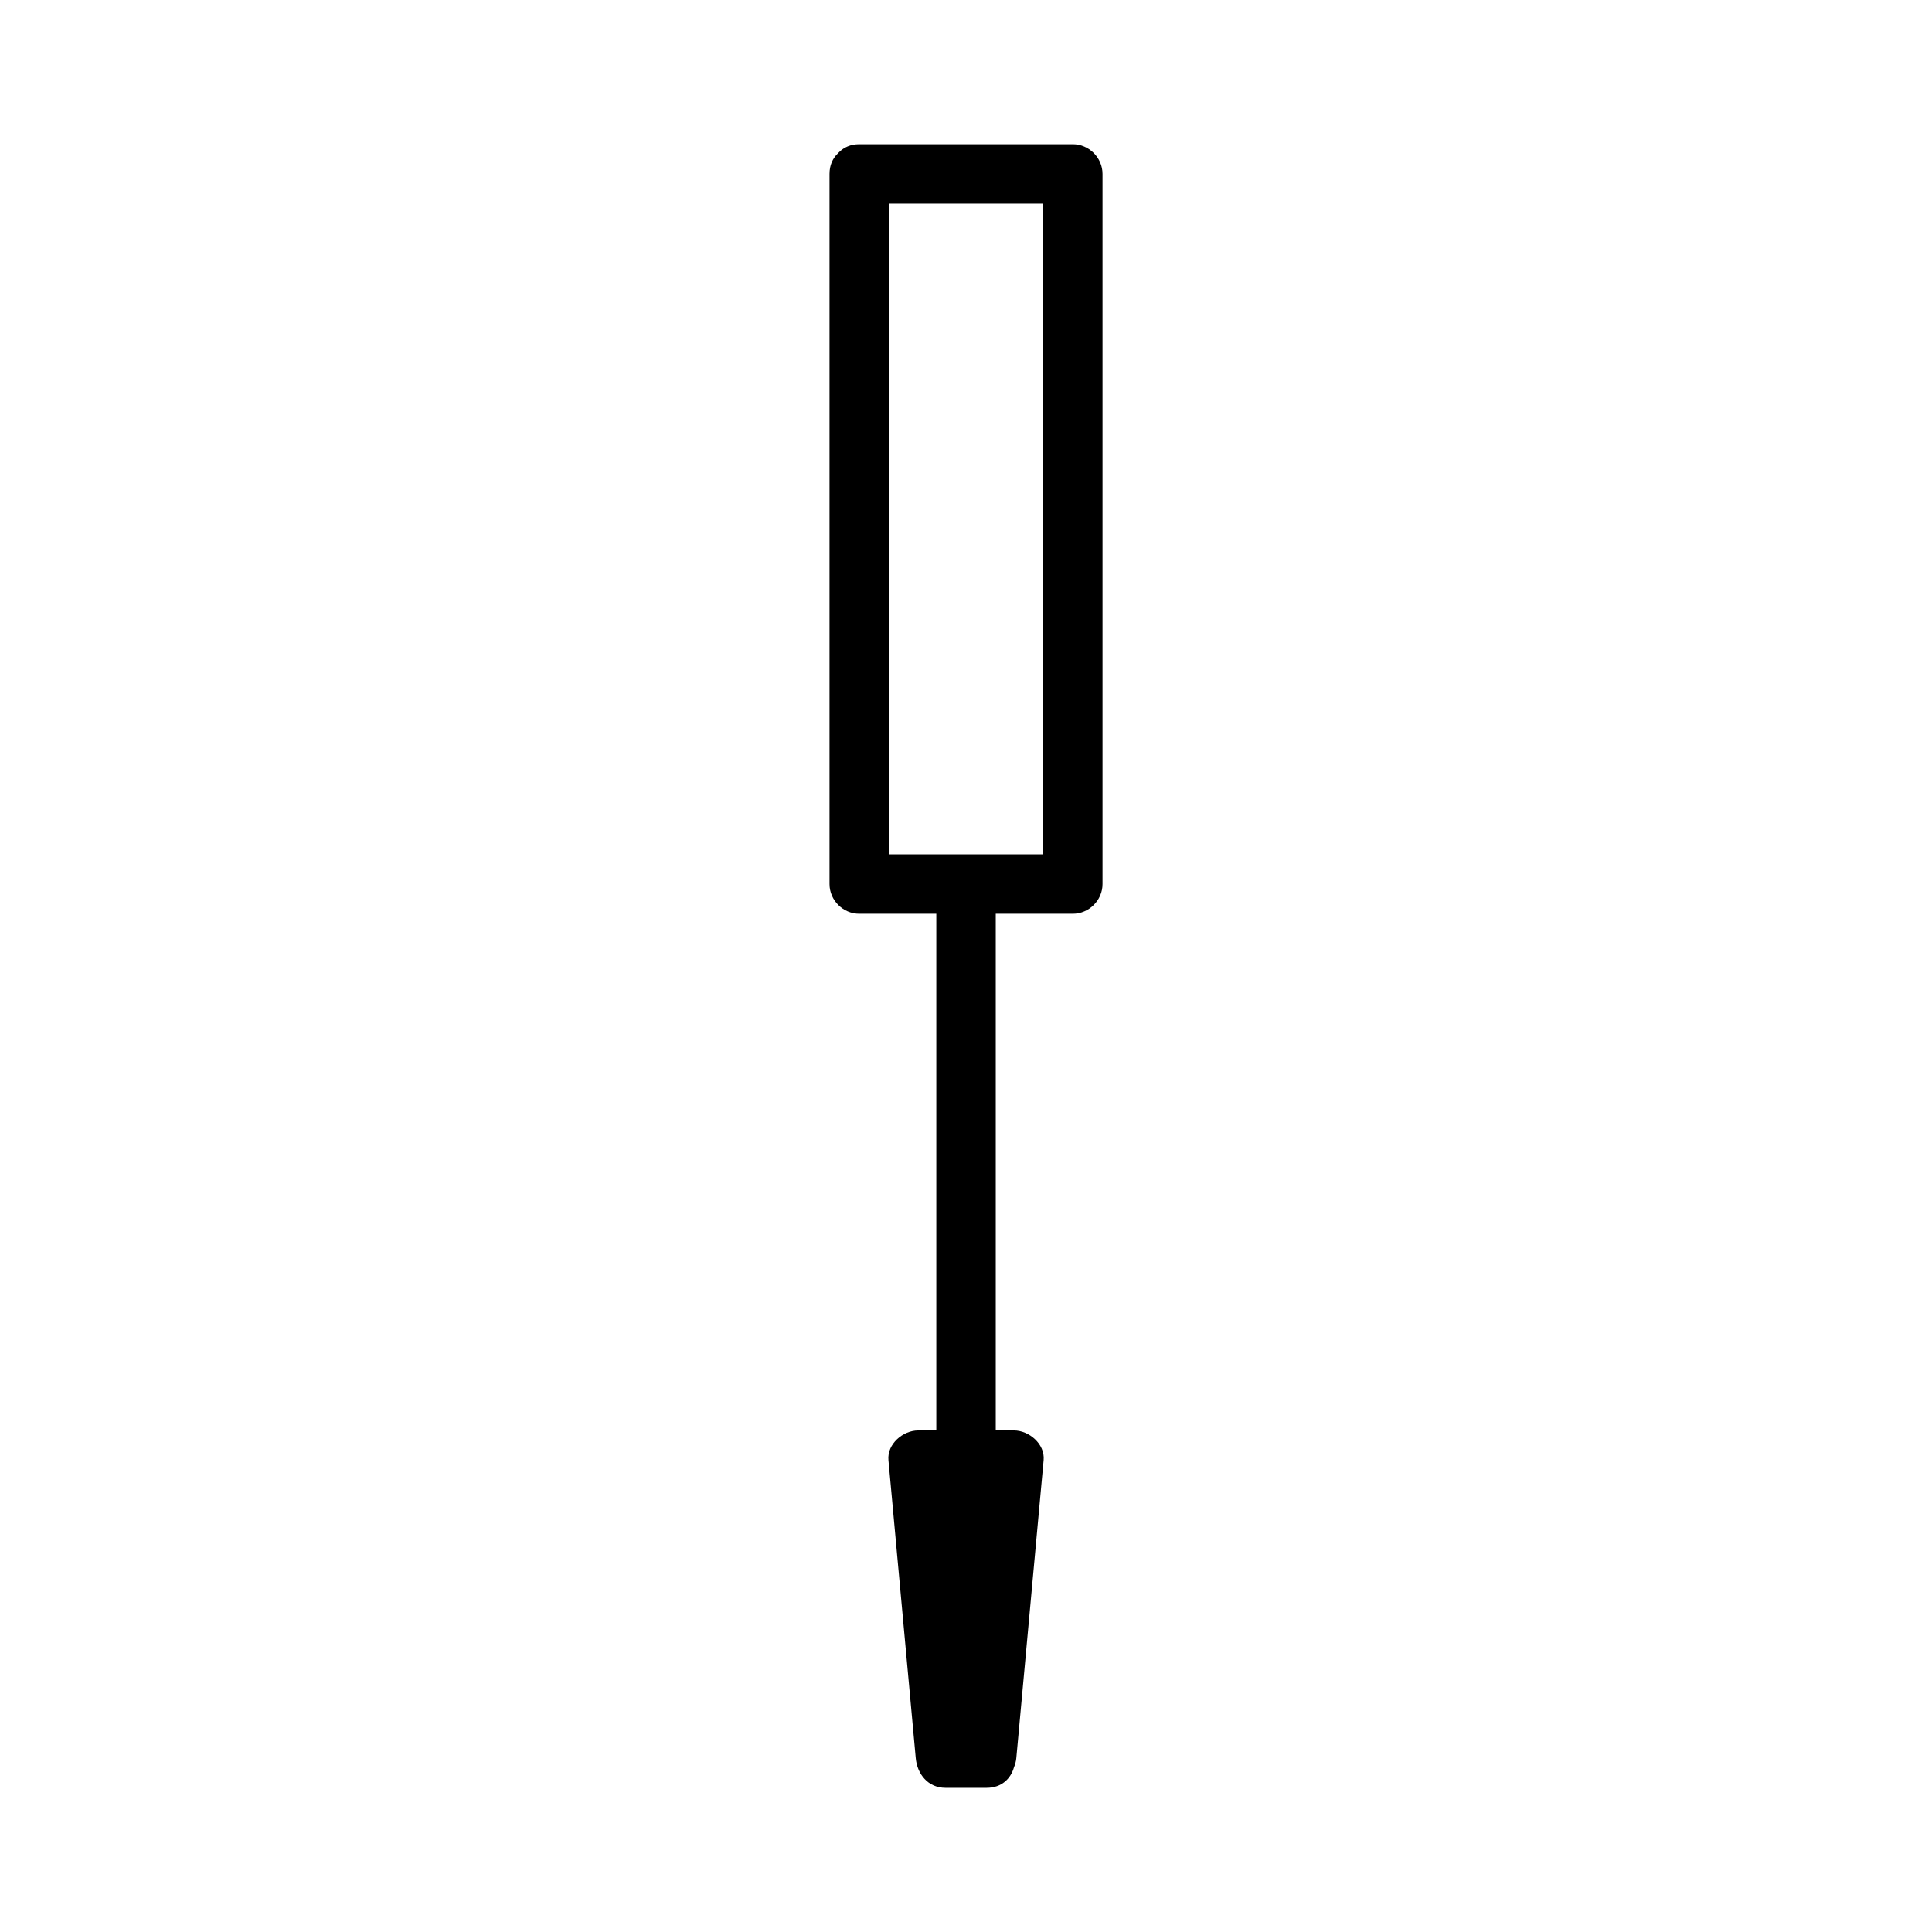
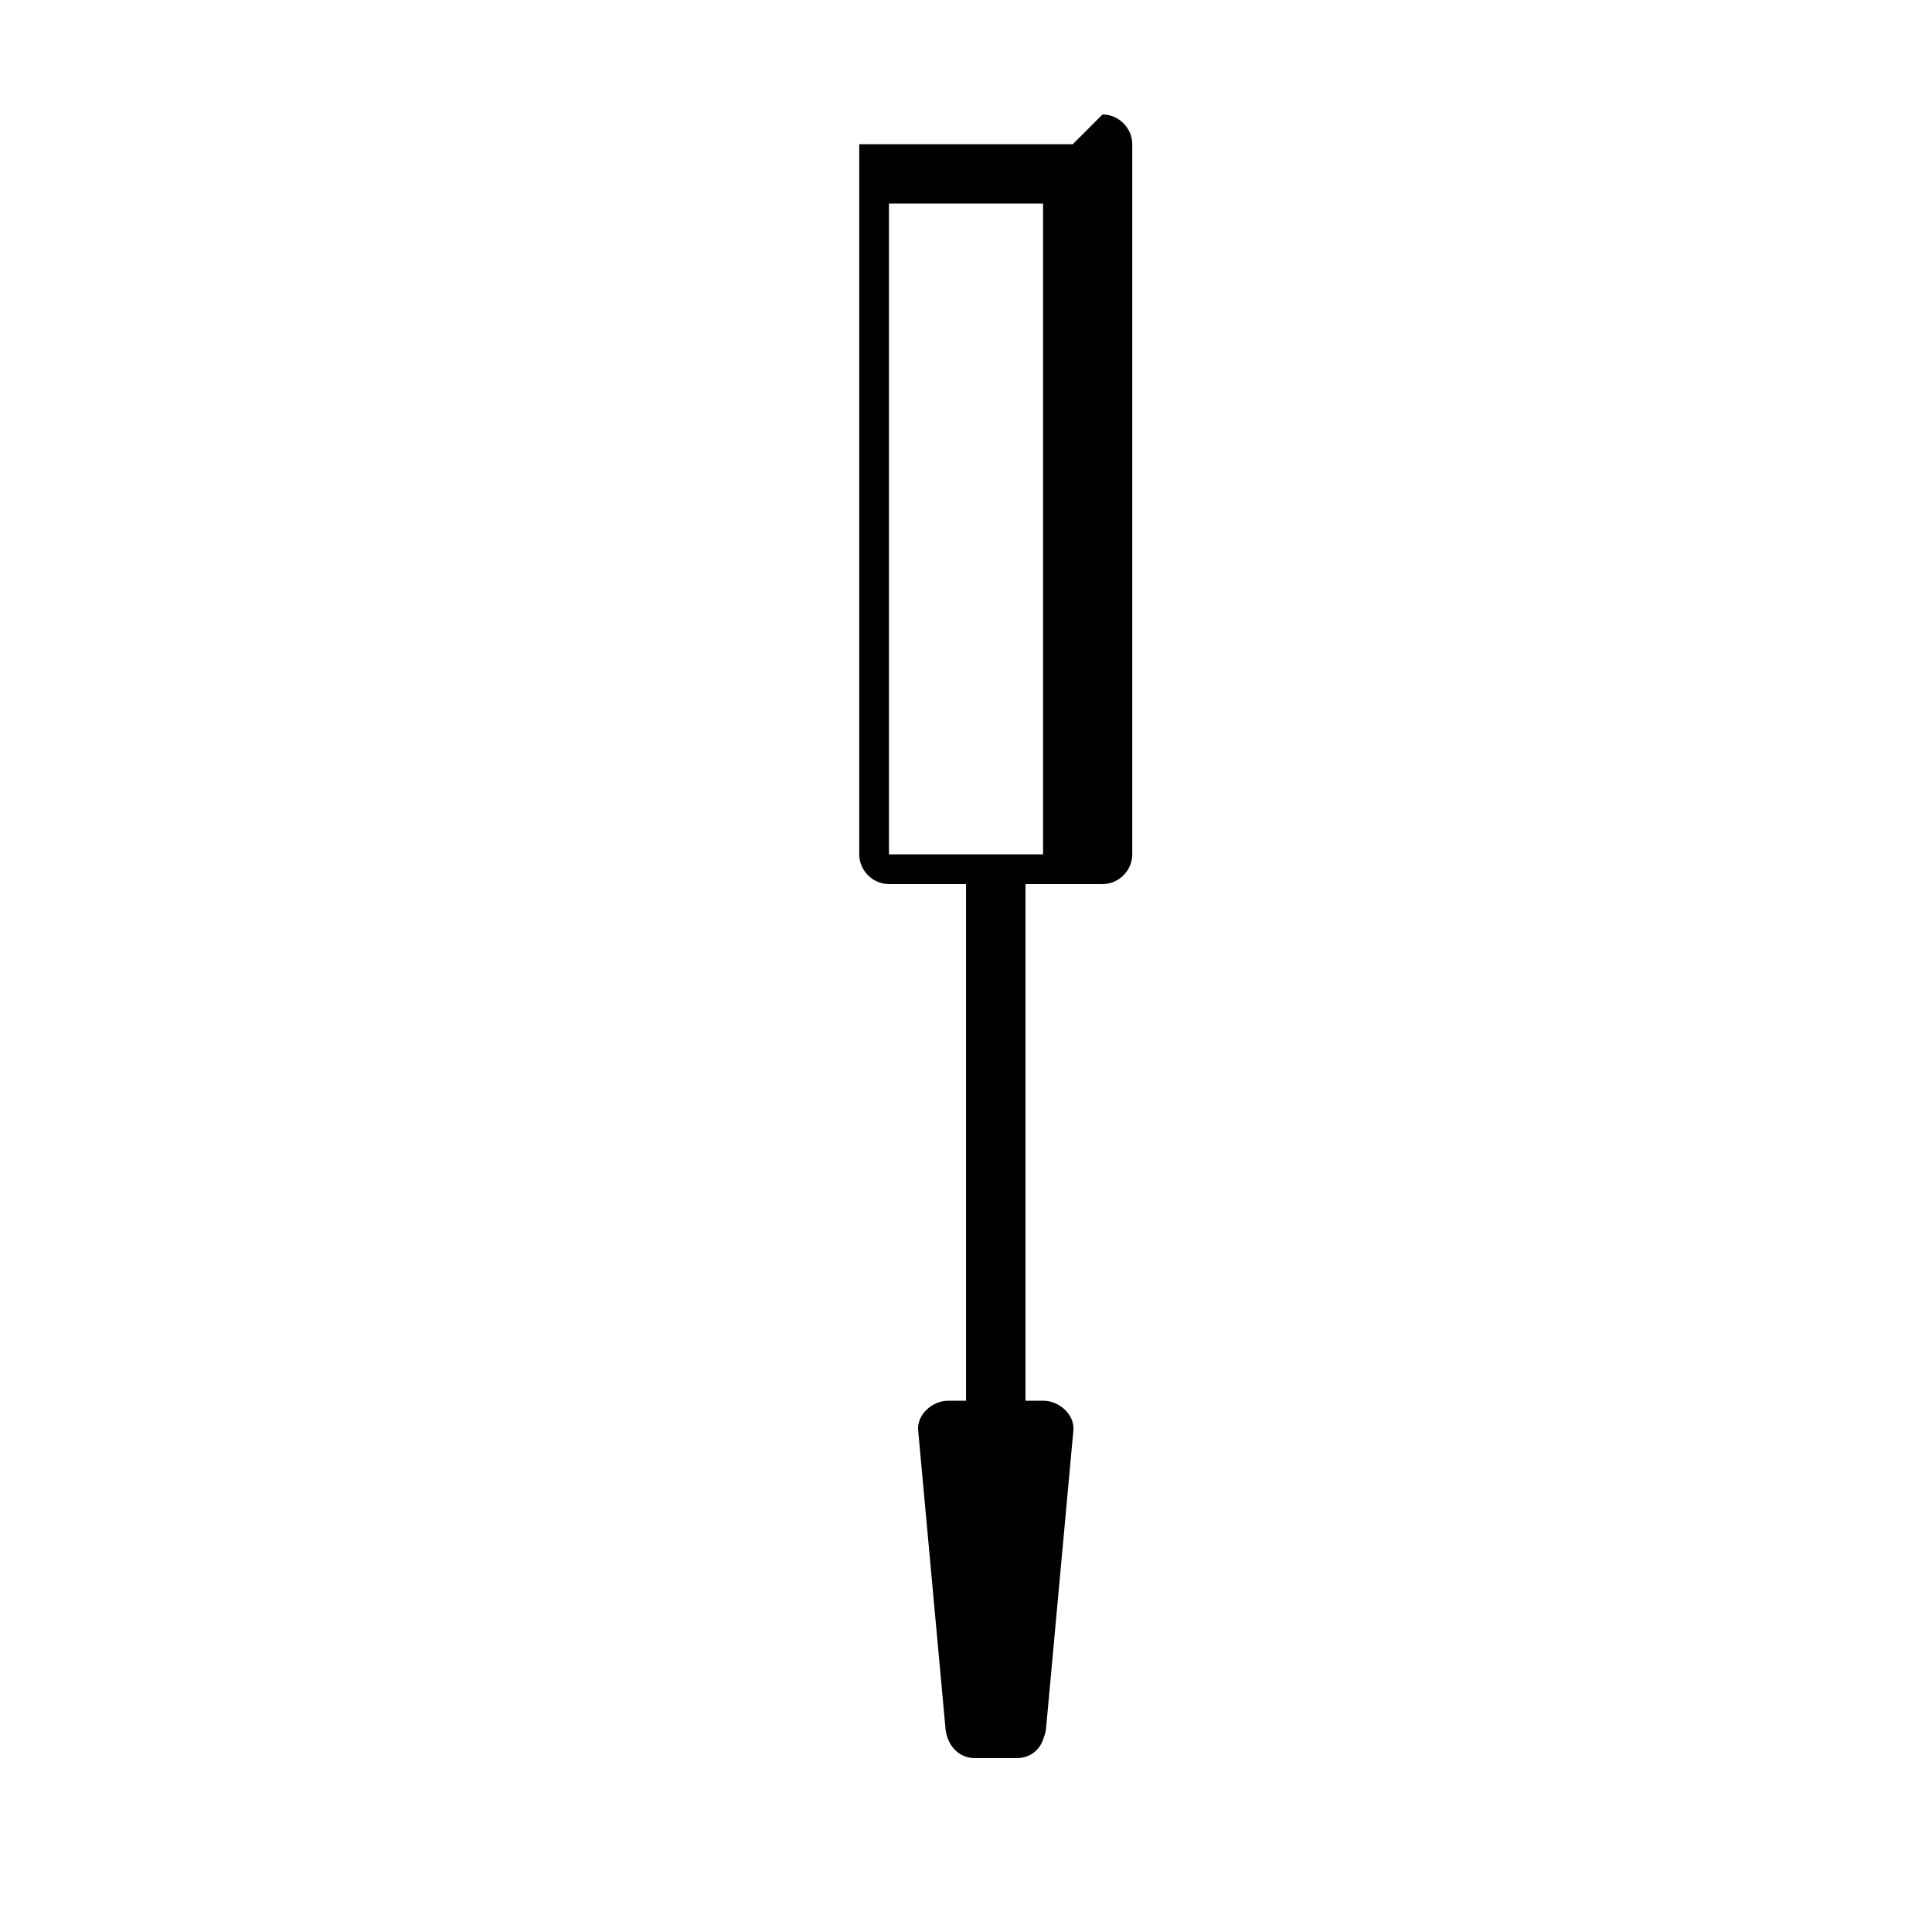
<svg xmlns="http://www.w3.org/2000/svg" fill="#000000" width="800px" height="800px" version="1.1" viewBox="144 144 512 512">
-   <path d="m428.3 182.21h-56.59c-2.312 0-4.078 0.844-5.336 2.109-0.078 0.062-0.148 0.137-0.219 0.211-0.066 0.074-0.141 0.141-0.203 0.219-1.27 1.254-2.121 3.016-2.121 5.332v188.21c0 4.293 3.586 7.871 7.871 7.871h20.43v136.92h-4.816c-4 0-8.266 3.594-7.871 7.871 2.41 26.324 4.824 52.645 7.238 78.969 0.387 4.266 3.285 7.871 7.871 7.871h10.906c4.016 0 6.414-2.465 7.254-5.438 0.305-0.746 0.539-1.531 0.621-2.434 2.414-26.324 4.824-52.645 7.238-78.969 0.395-4.277-3.879-7.871-7.871-7.871h-4.816v-136.92h20.422c4.289 0 7.871-3.578 7.871-7.871v-188.21c-0.008-4.293-3.594-7.871-7.879-7.871zm-7.875 188.21h-40.844v-172.46h40.844v172.46z" />
+   <path d="m428.3 182.21h-56.59v188.21c0 4.293 3.586 7.871 7.871 7.871h20.43v136.92h-4.816c-4 0-8.266 3.594-7.871 7.871 2.41 26.324 4.824 52.645 7.238 78.969 0.387 4.266 3.285 7.871 7.871 7.871h10.906c4.016 0 6.414-2.465 7.254-5.438 0.305-0.746 0.539-1.531 0.621-2.434 2.414-26.324 4.824-52.645 7.238-78.969 0.395-4.277-3.879-7.871-7.871-7.871h-4.816v-136.92h20.422c4.289 0 7.871-3.578 7.871-7.871v-188.21c-0.008-4.293-3.594-7.871-7.879-7.871zm-7.875 188.21h-40.844v-172.46h40.844v172.46z" />
</svg>